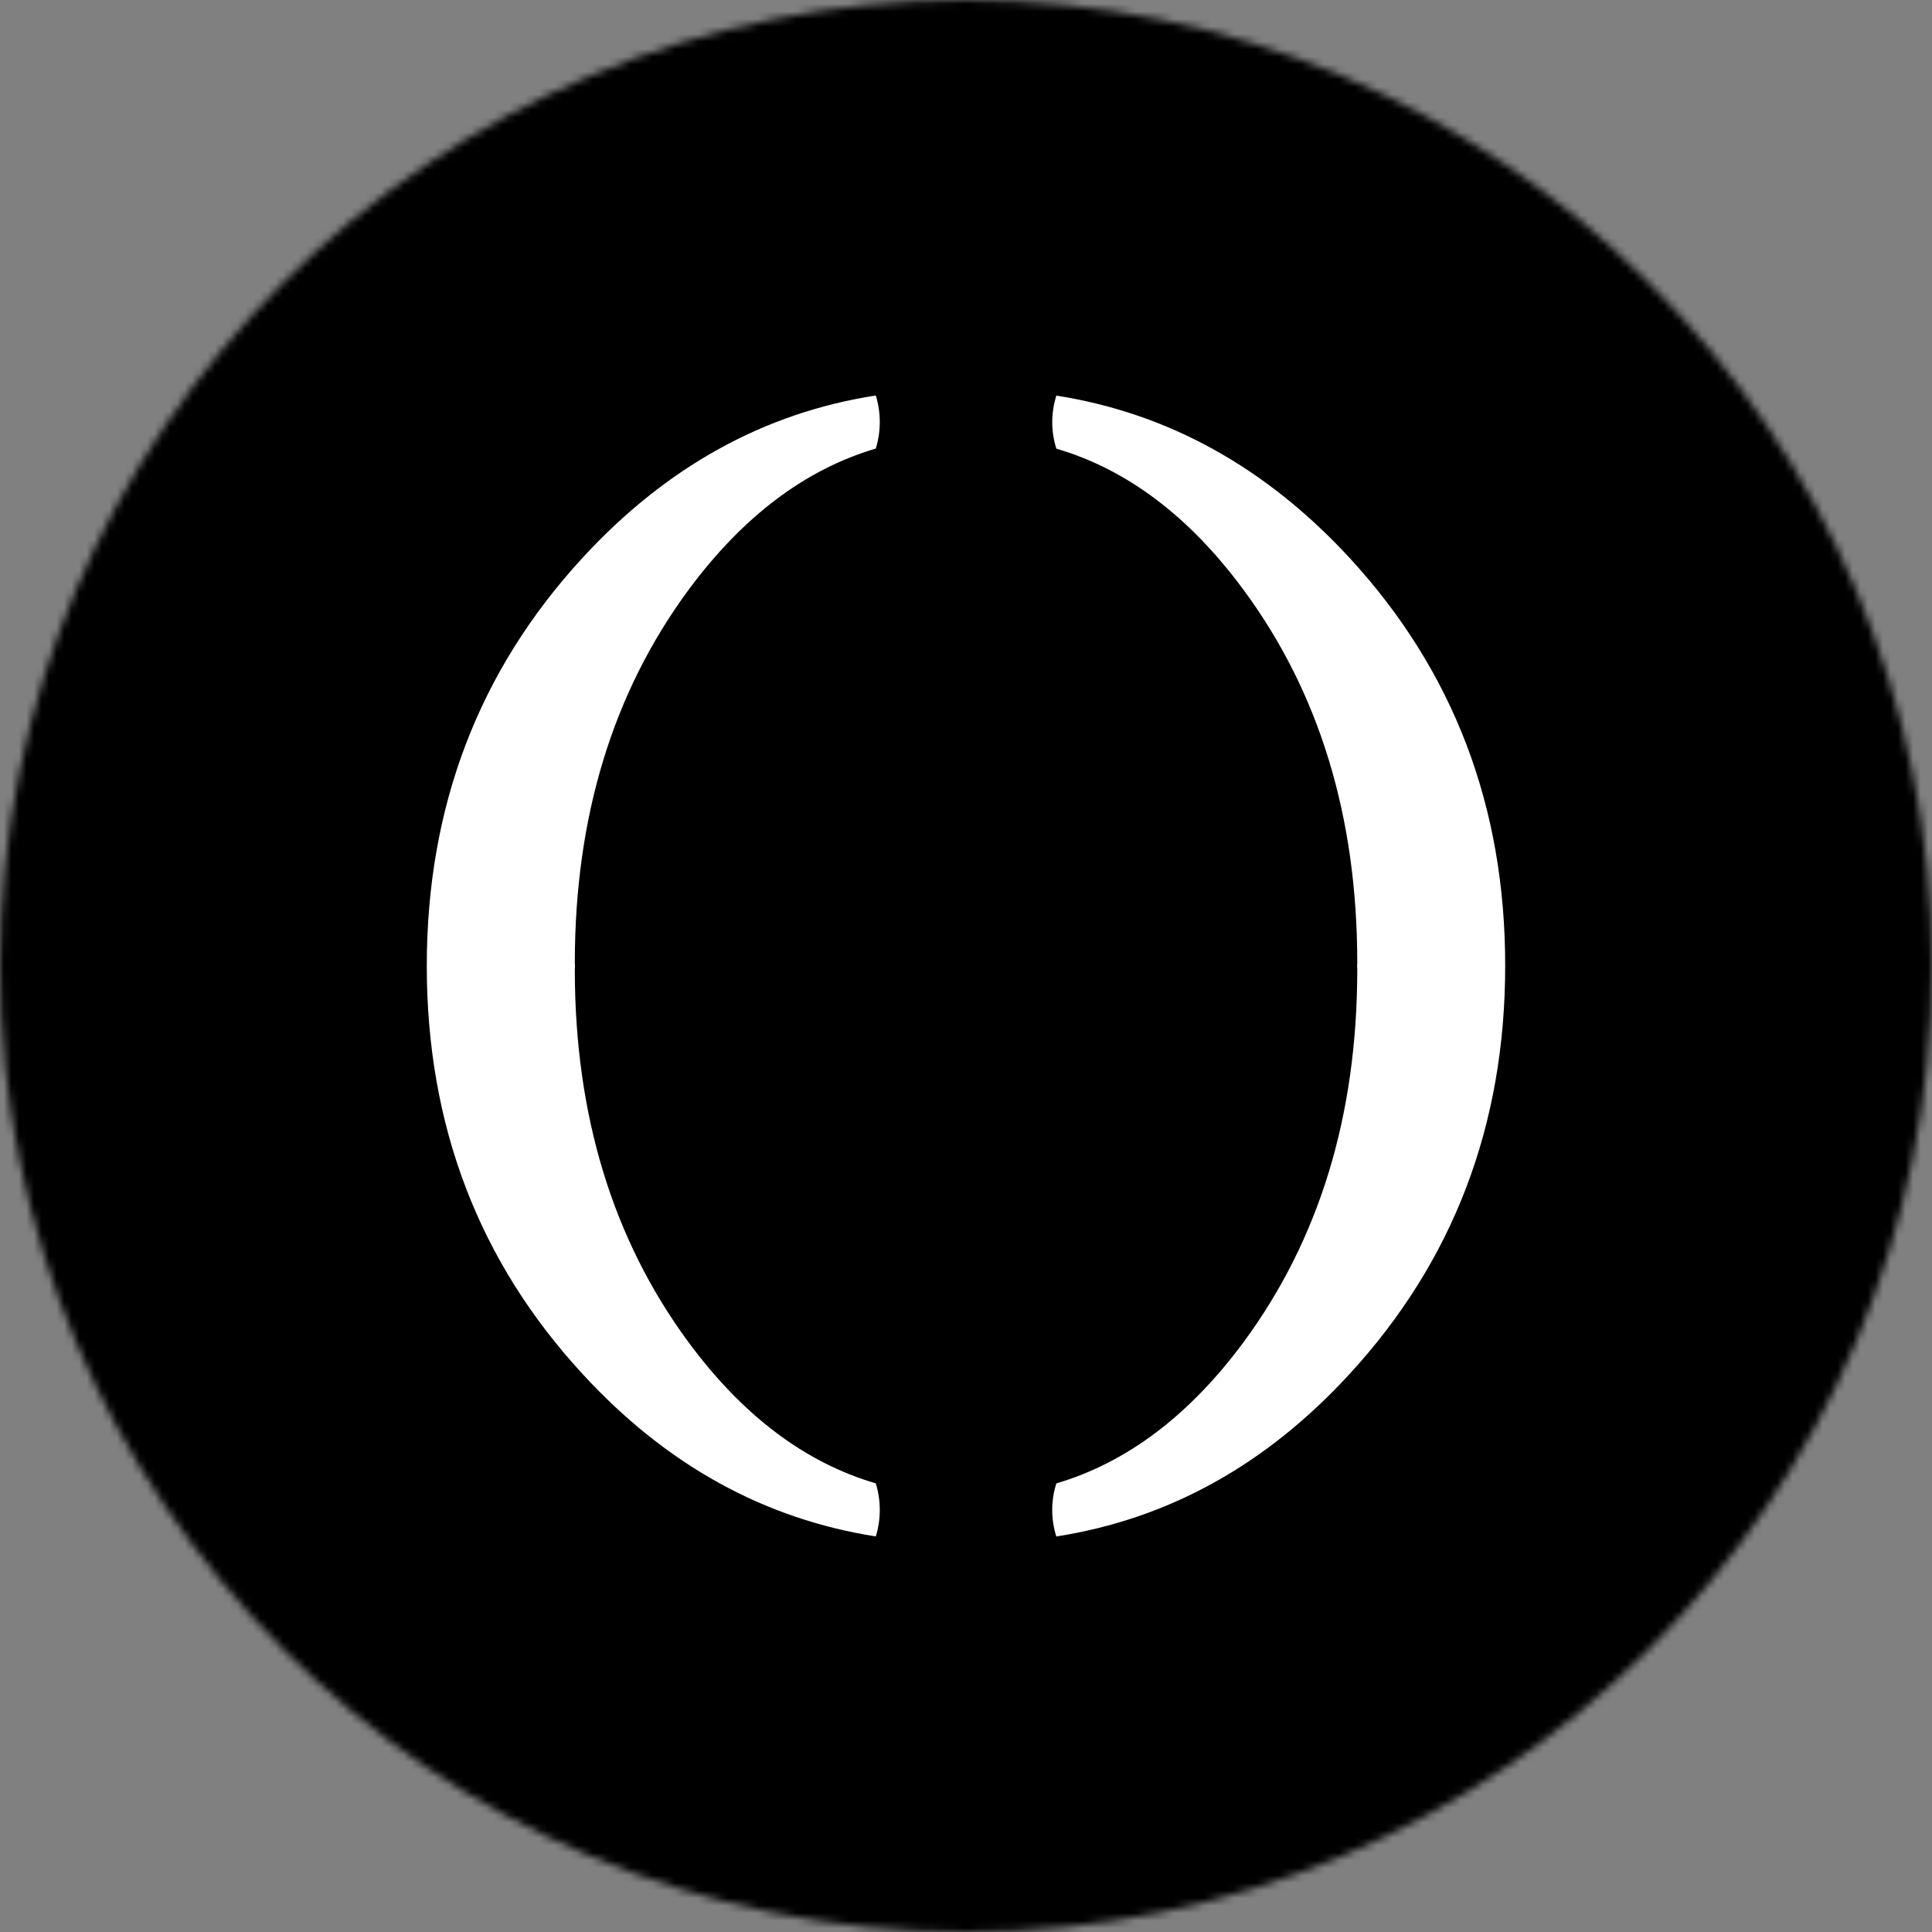
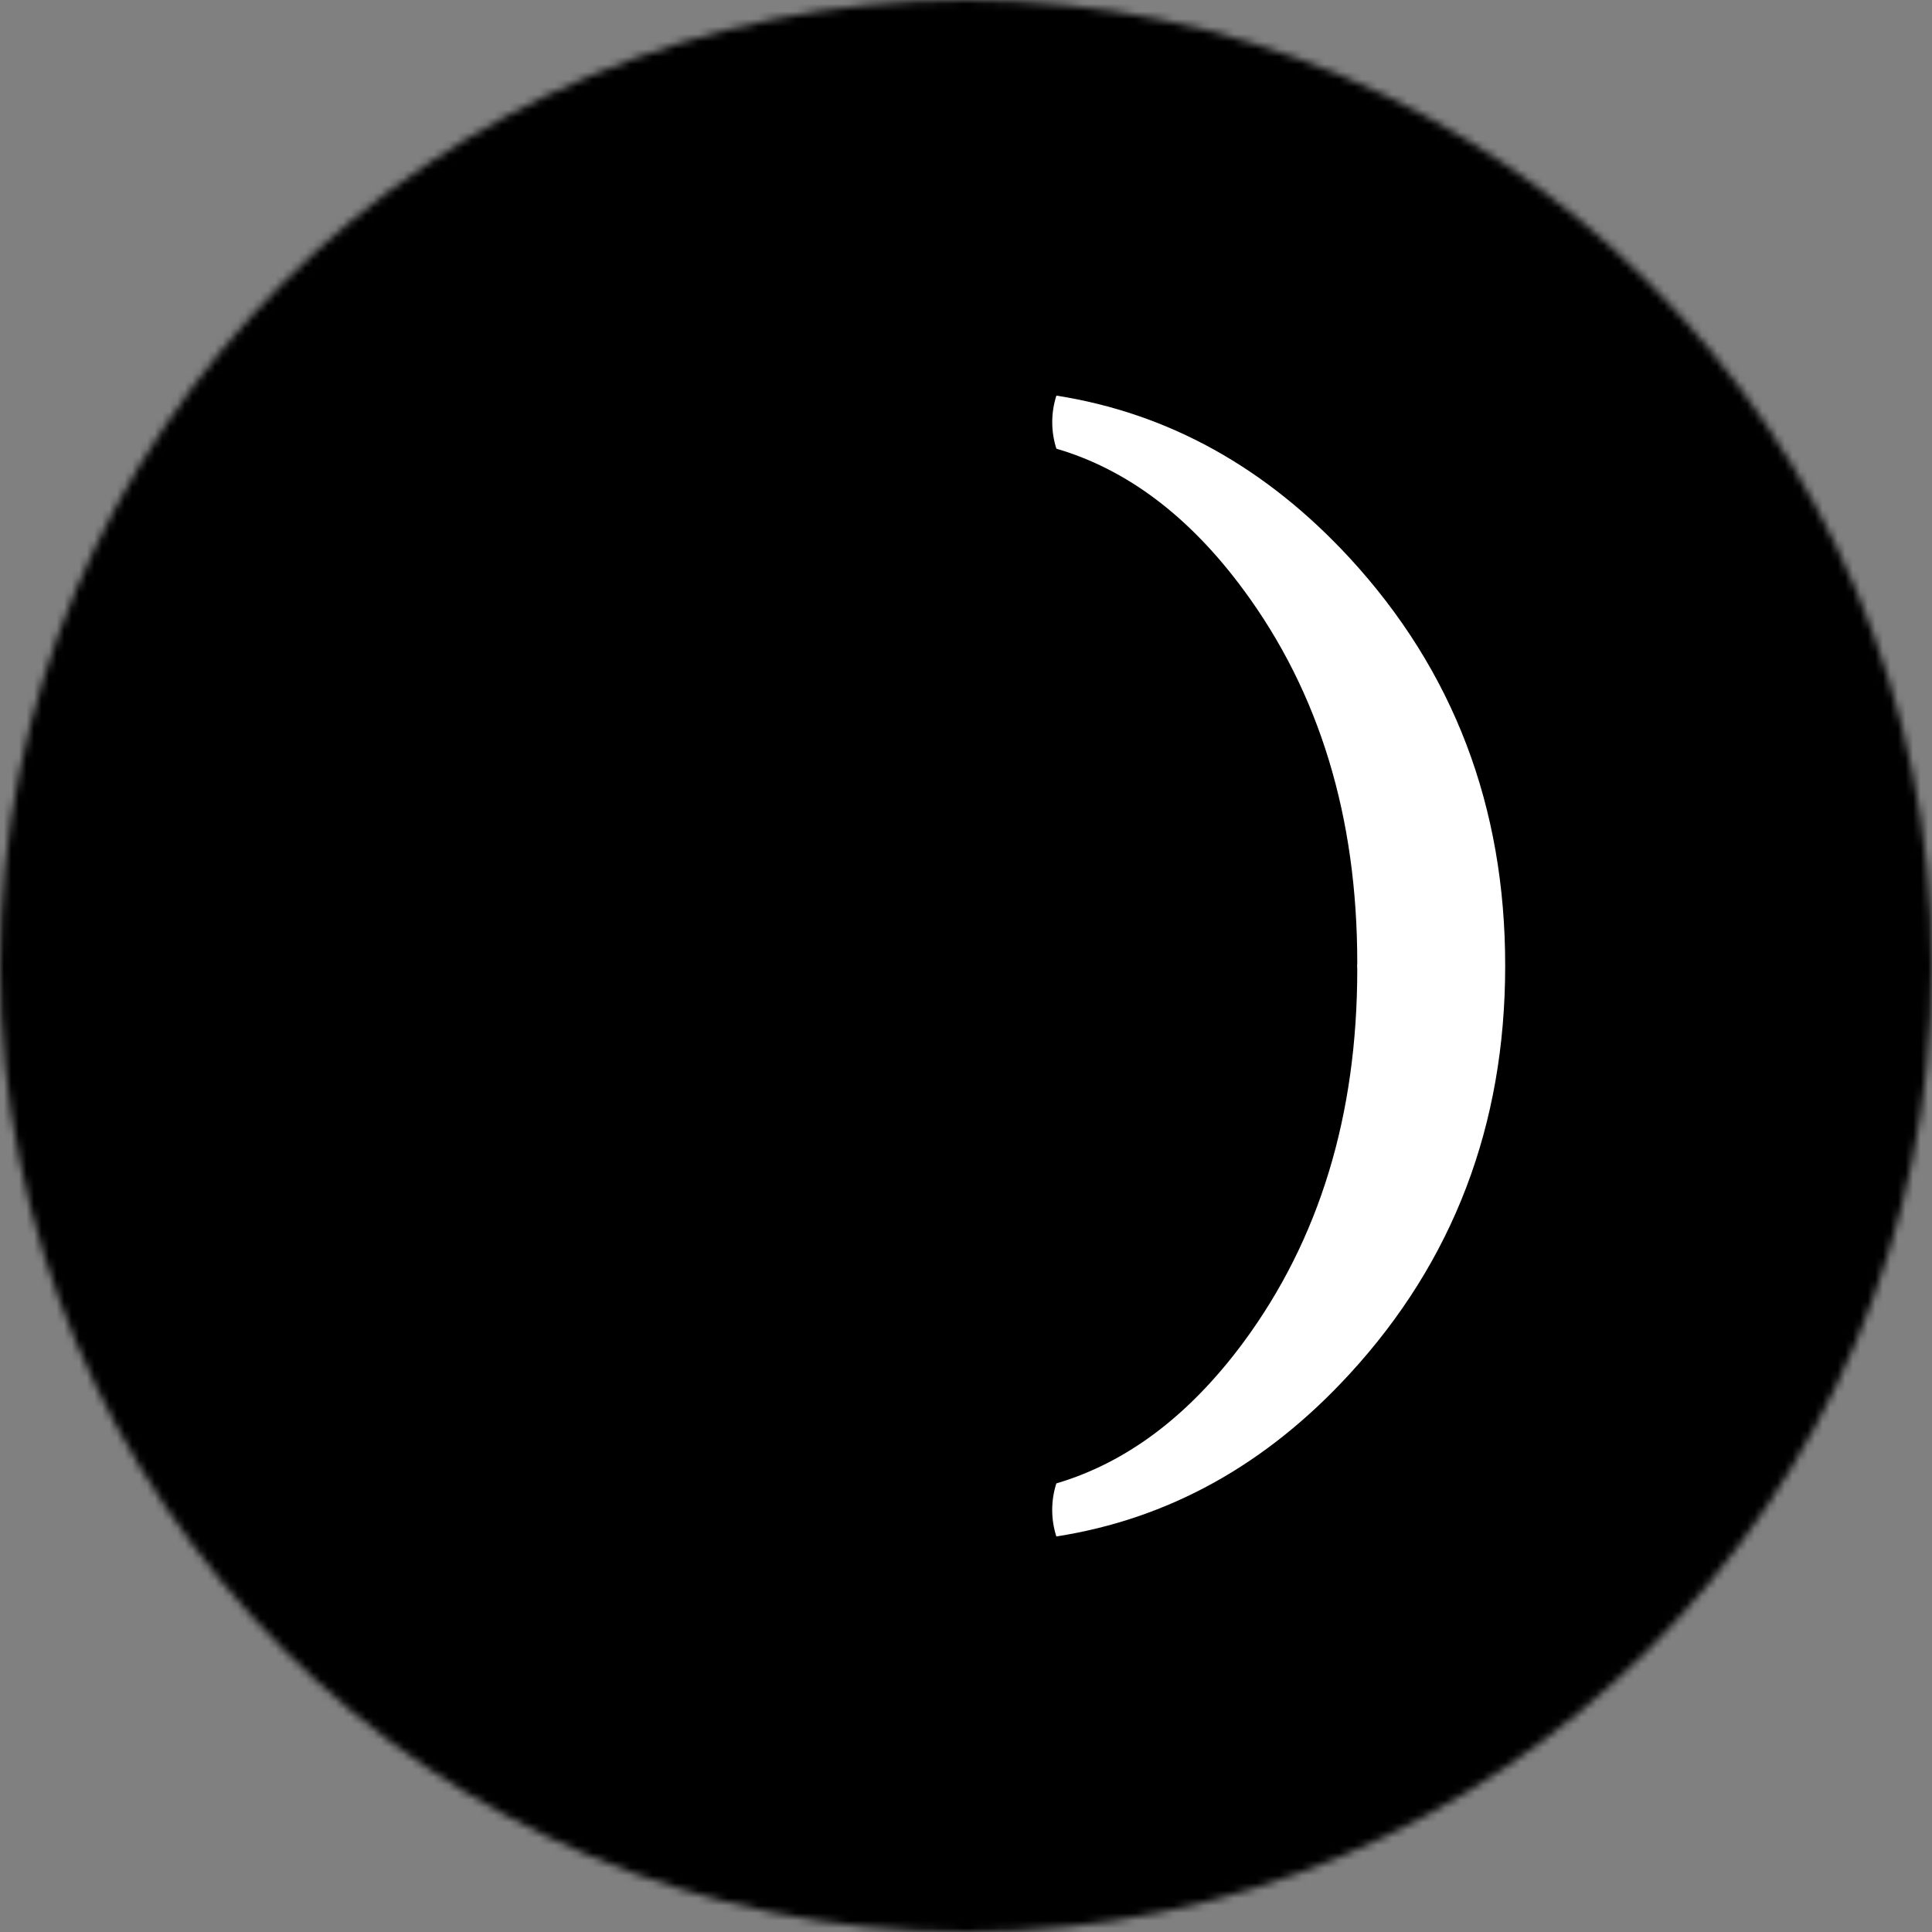
<svg xmlns="http://www.w3.org/2000/svg" width="256" height="256" viewBox="0 0 256 256" fill="none">
  <rect x="0" y="0" width="256" height="256" fill="#808080" stroke="none" />
  <mask id="mask0_817_104" style="mask-type:alpha" maskUnits="userSpaceOnUse" x="0" y="0" width="256" height="256">
    <circle cx="128" cy="128" r="128" fill="#D9D9D9" />
  </mask>
  <g mask="url(#mask0_817_104)">
-     <path d="M256 0H0V256H256V0Z" fill="black" />
-     <path d="M116.047 196.553C116.75 198.844 116.75 201.294 116.047 203.585C101.24 201.262 88.272 194.12 77.185 182.05C63.429 167.13 56.551 149.108 56.551 127.985C56.551 106.891 63.429 88.869 77.185 73.919C88.272 61.875 101.226 54.703 116.047 52.404C116.75 54.696 116.75 57.145 116.047 59.436C106.695 62.198 98.423 68.442 91.229 78.167C81.196 91.777 76.175 108.238 76.166 127.551C76.166 127.705 76.191 127.826 76.191 127.99C76.191 128.155 76.166 128.298 76.166 128.46C76.166 147.758 81.183 164.217 91.218 177.836C98.412 187.577 106.688 193.817 116.047 196.553Z" fill="white" />
+     <path d="M256 0H0V256H256Z" fill="black" />
    <path d="M199.445 127.991C199.445 149.087 192.574 167.108 178.831 182.056C167.746 194.137 154.778 201.276 139.971 203.59C139.239 201.304 139.239 198.845 139.971 196.559C149.323 193.797 157.595 187.553 164.789 177.828C174.826 164.224 179.844 147.768 179.844 128.46C179.844 128.306 179.825 128.186 179.825 127.999C179.825 127.812 179.844 127.724 179.844 127.559C179.844 108.237 174.827 91.779 164.795 78.184C157.61 68.436 149.337 62.193 139.976 59.453C139.244 57.166 139.244 54.708 139.976 52.421C154.785 54.744 167.738 61.915 178.836 73.933C192.594 88.868 199.464 106.887 199.445 127.991Z" fill="white" />
  </g>
</svg>